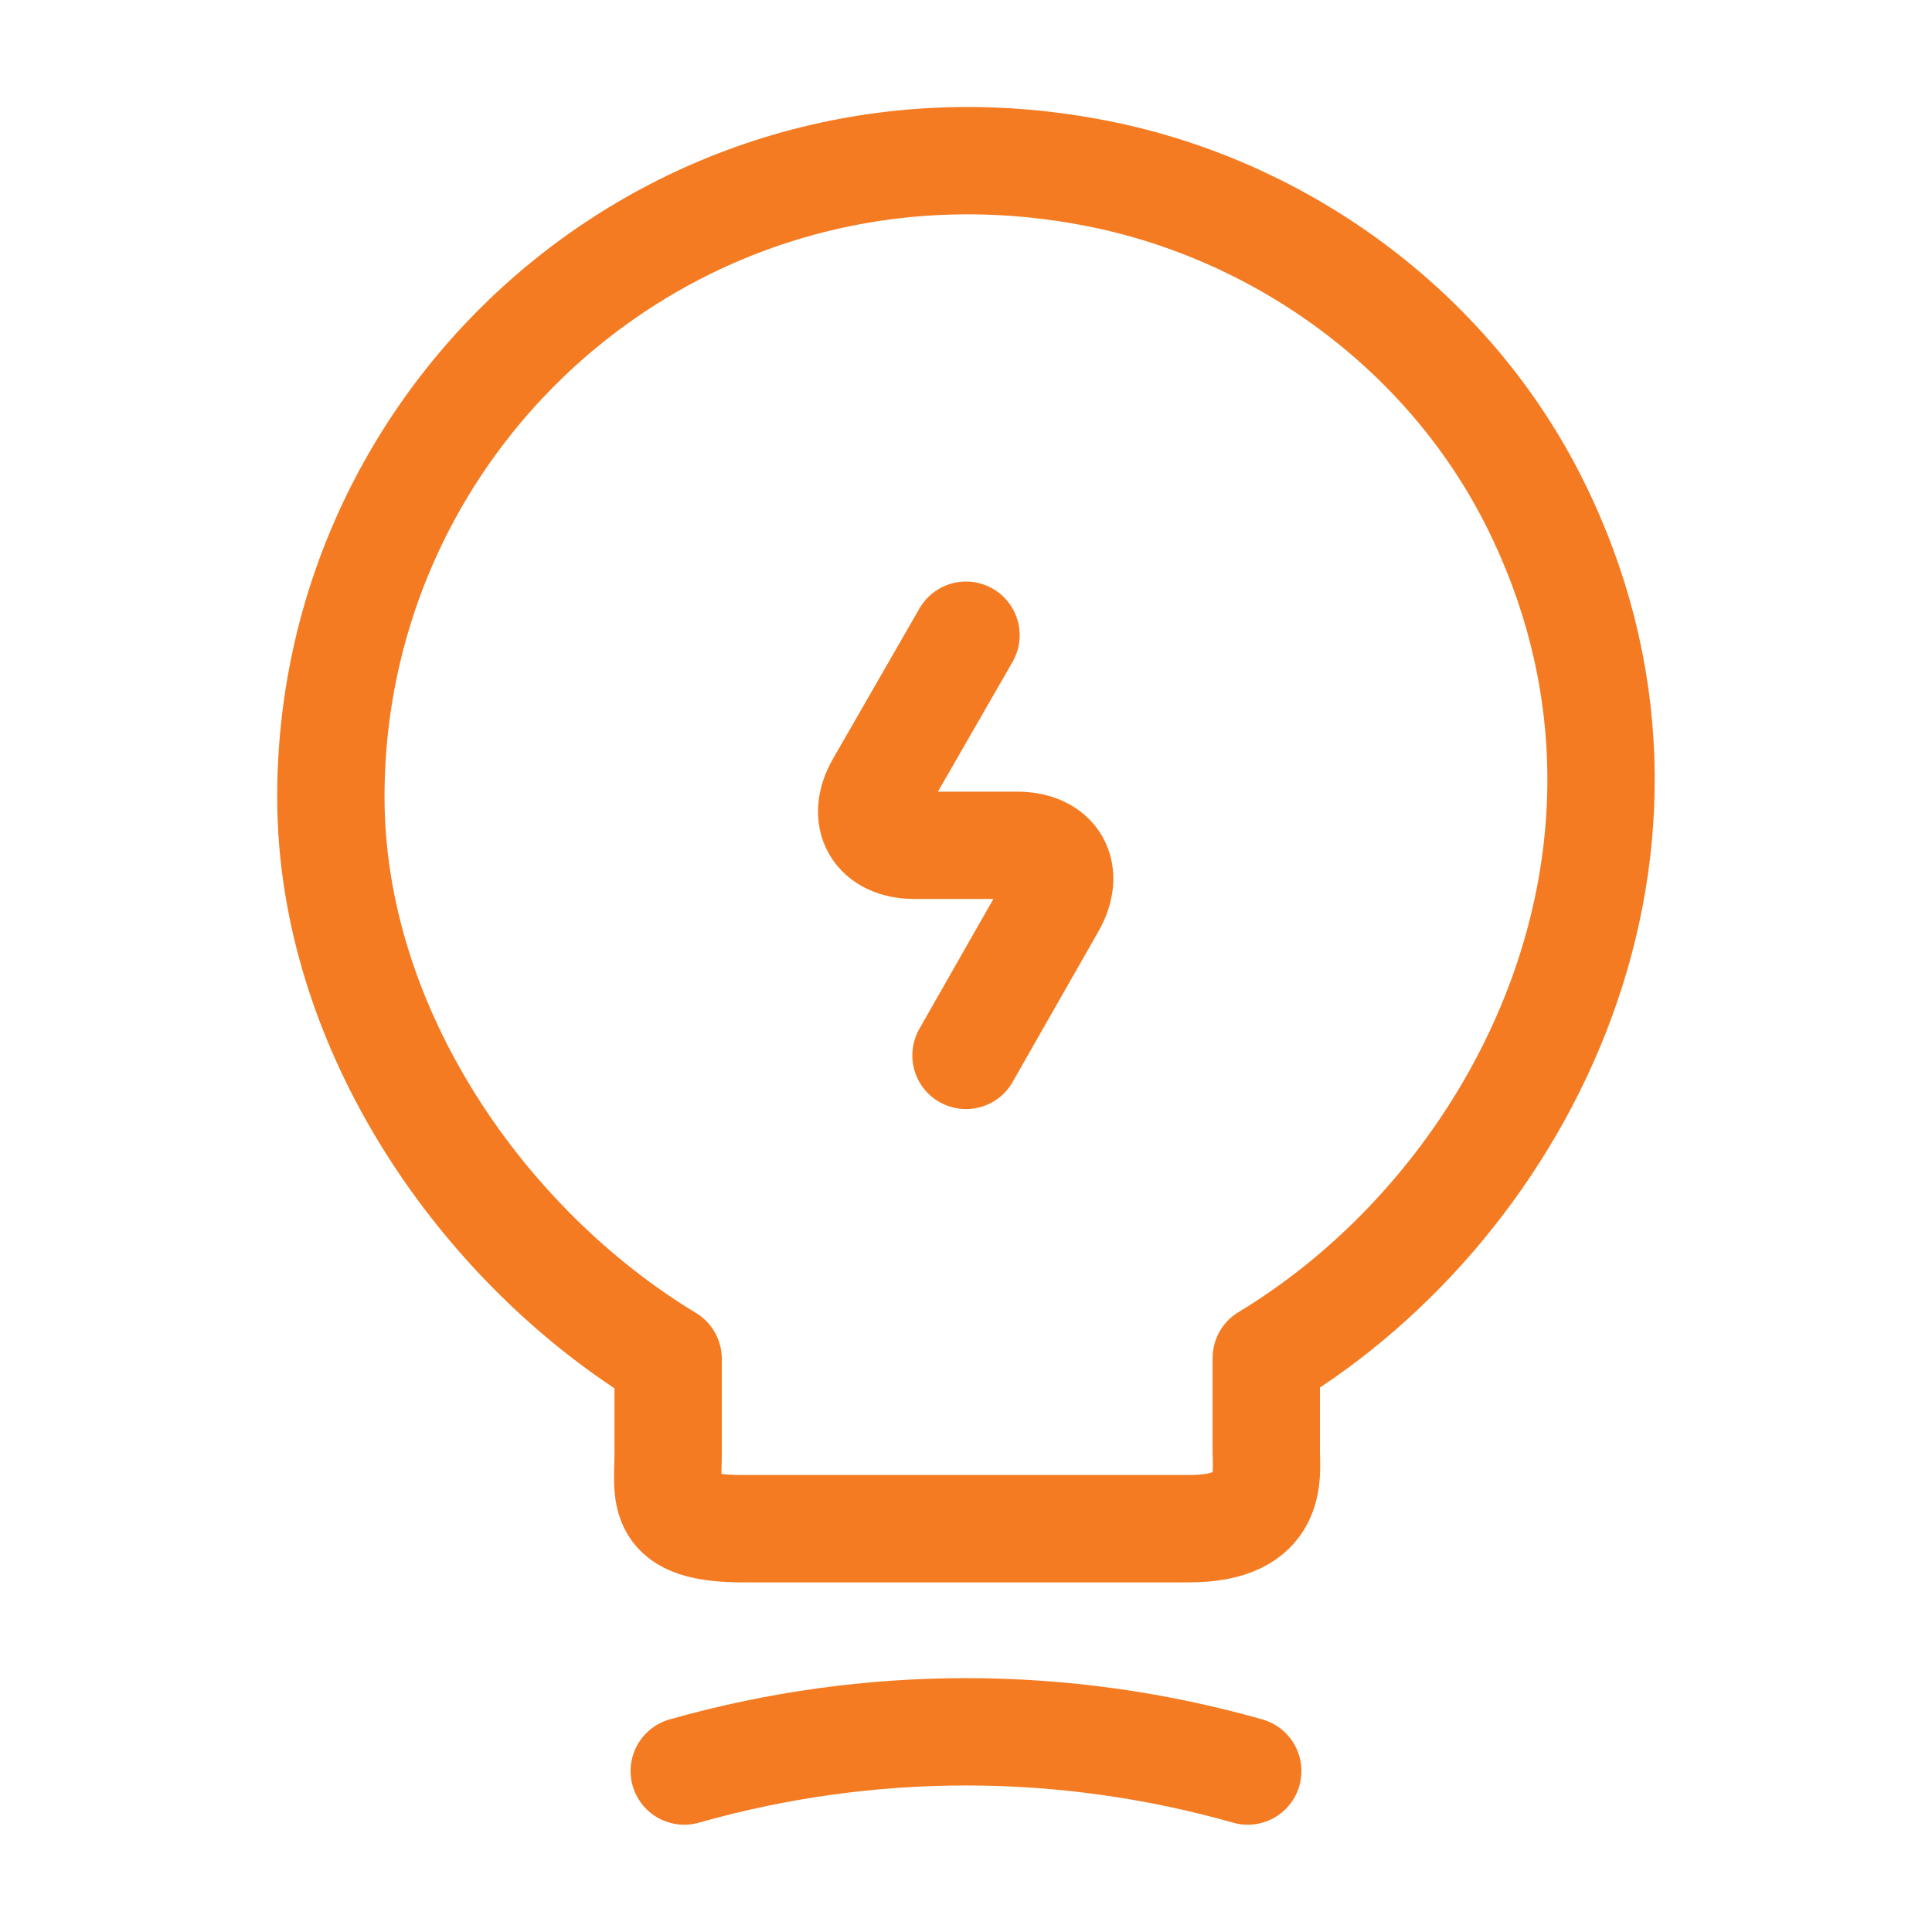
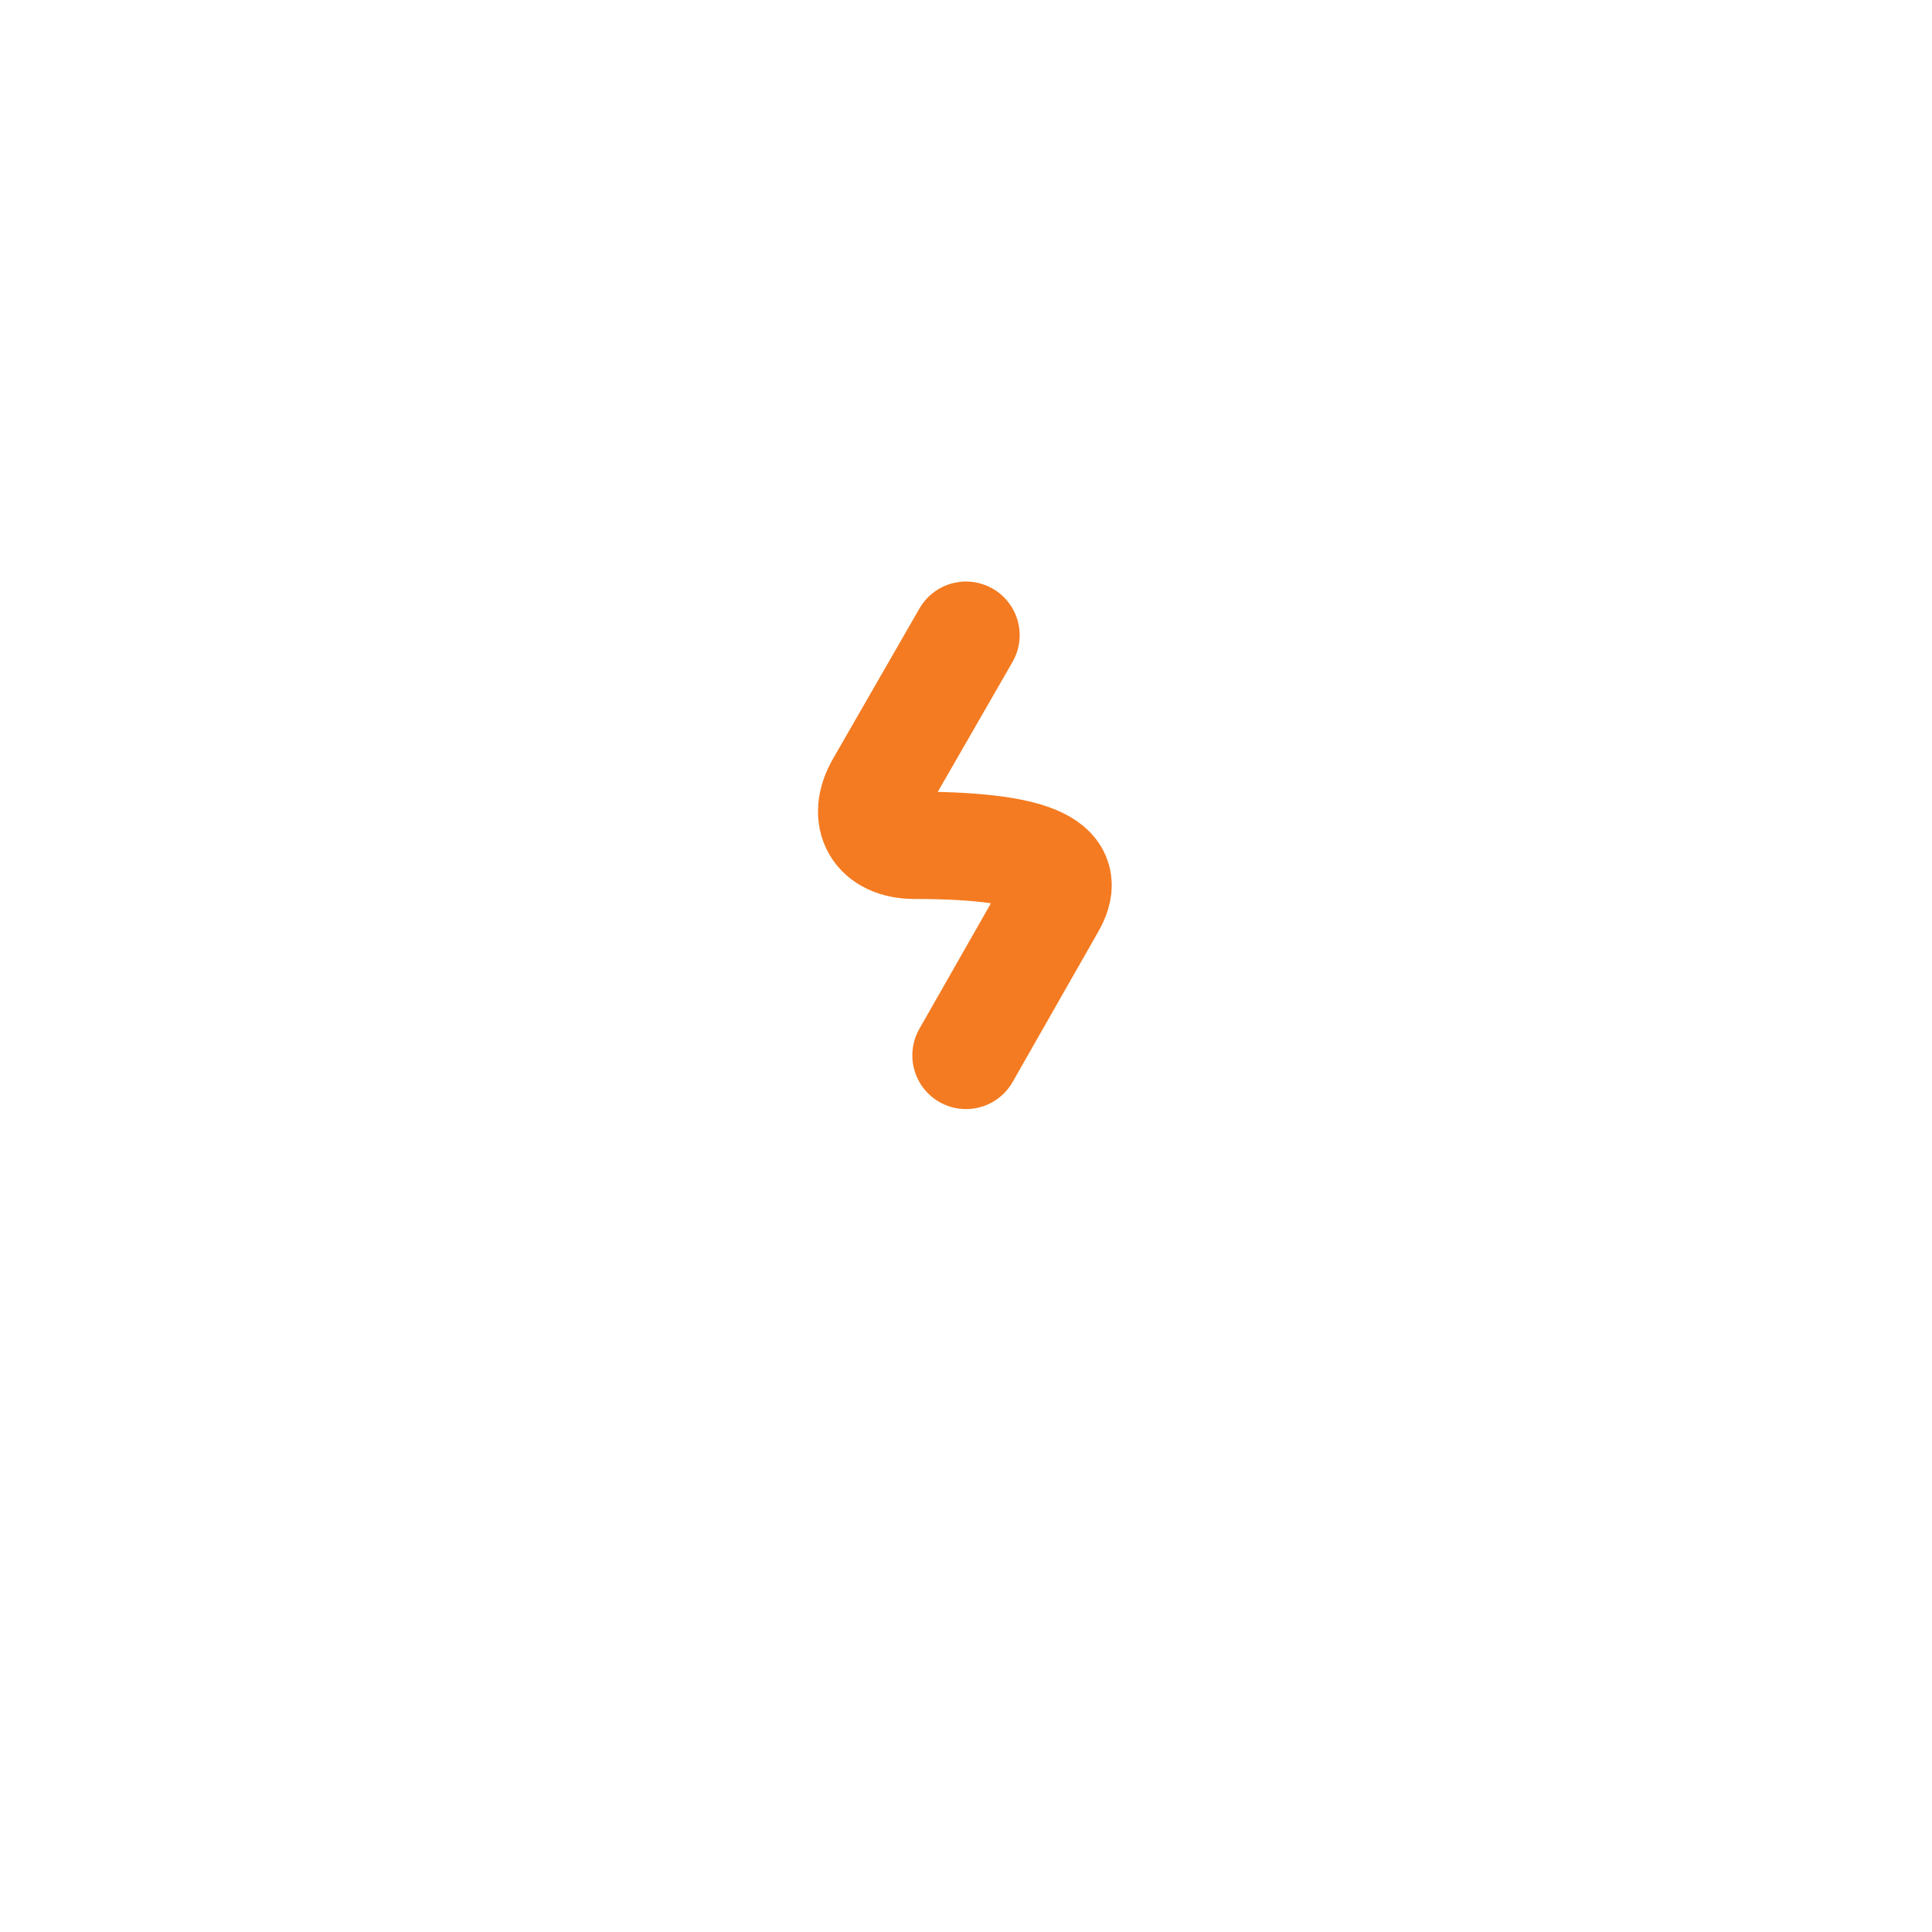
<svg xmlns="http://www.w3.org/2000/svg" width="36" height="36" viewBox="0 0 36 36" fill="none">
-   <path d="M18 11.836L16.395 14.626C16.035 15.241 16.335 15.751 17.04 15.751H18.945C19.665 15.751 19.95 16.261 19.59 16.876L18 19.666" stroke="#F47B21" stroke-width="2" stroke-linecap="round" stroke-linejoin="round" />
-   <path d="M12.45 27.06V25.32C9 23.235 6.165 19.17 6.165 14.85C6.165 7.425 12.99 1.605 20.7 3.285C24.09 4.035 27.06 6.285 28.605 9.39C31.74 15.69 28.44 22.38 23.595 25.305V27.045C23.595 27.48 23.76 28.485 22.155 28.485H13.89C12.24 28.5 12.45 27.855 12.45 27.06Z" stroke="#F47B21" stroke-width="2" stroke-linecap="round" stroke-linejoin="round" />
-   <path d="M12.75 33.001C16.185 32.026 19.815 32.026 23.25 33.001" stroke="#F47B21" stroke-width="2" stroke-linecap="round" stroke-linejoin="round" />
+   <path d="M18 11.836L16.395 14.626C16.035 15.241 16.335 15.751 17.04 15.751C19.665 15.751 19.95 16.261 19.59 16.876L18 19.666" stroke="#F47B21" stroke-width="2" stroke-linecap="round" stroke-linejoin="round" />
</svg>